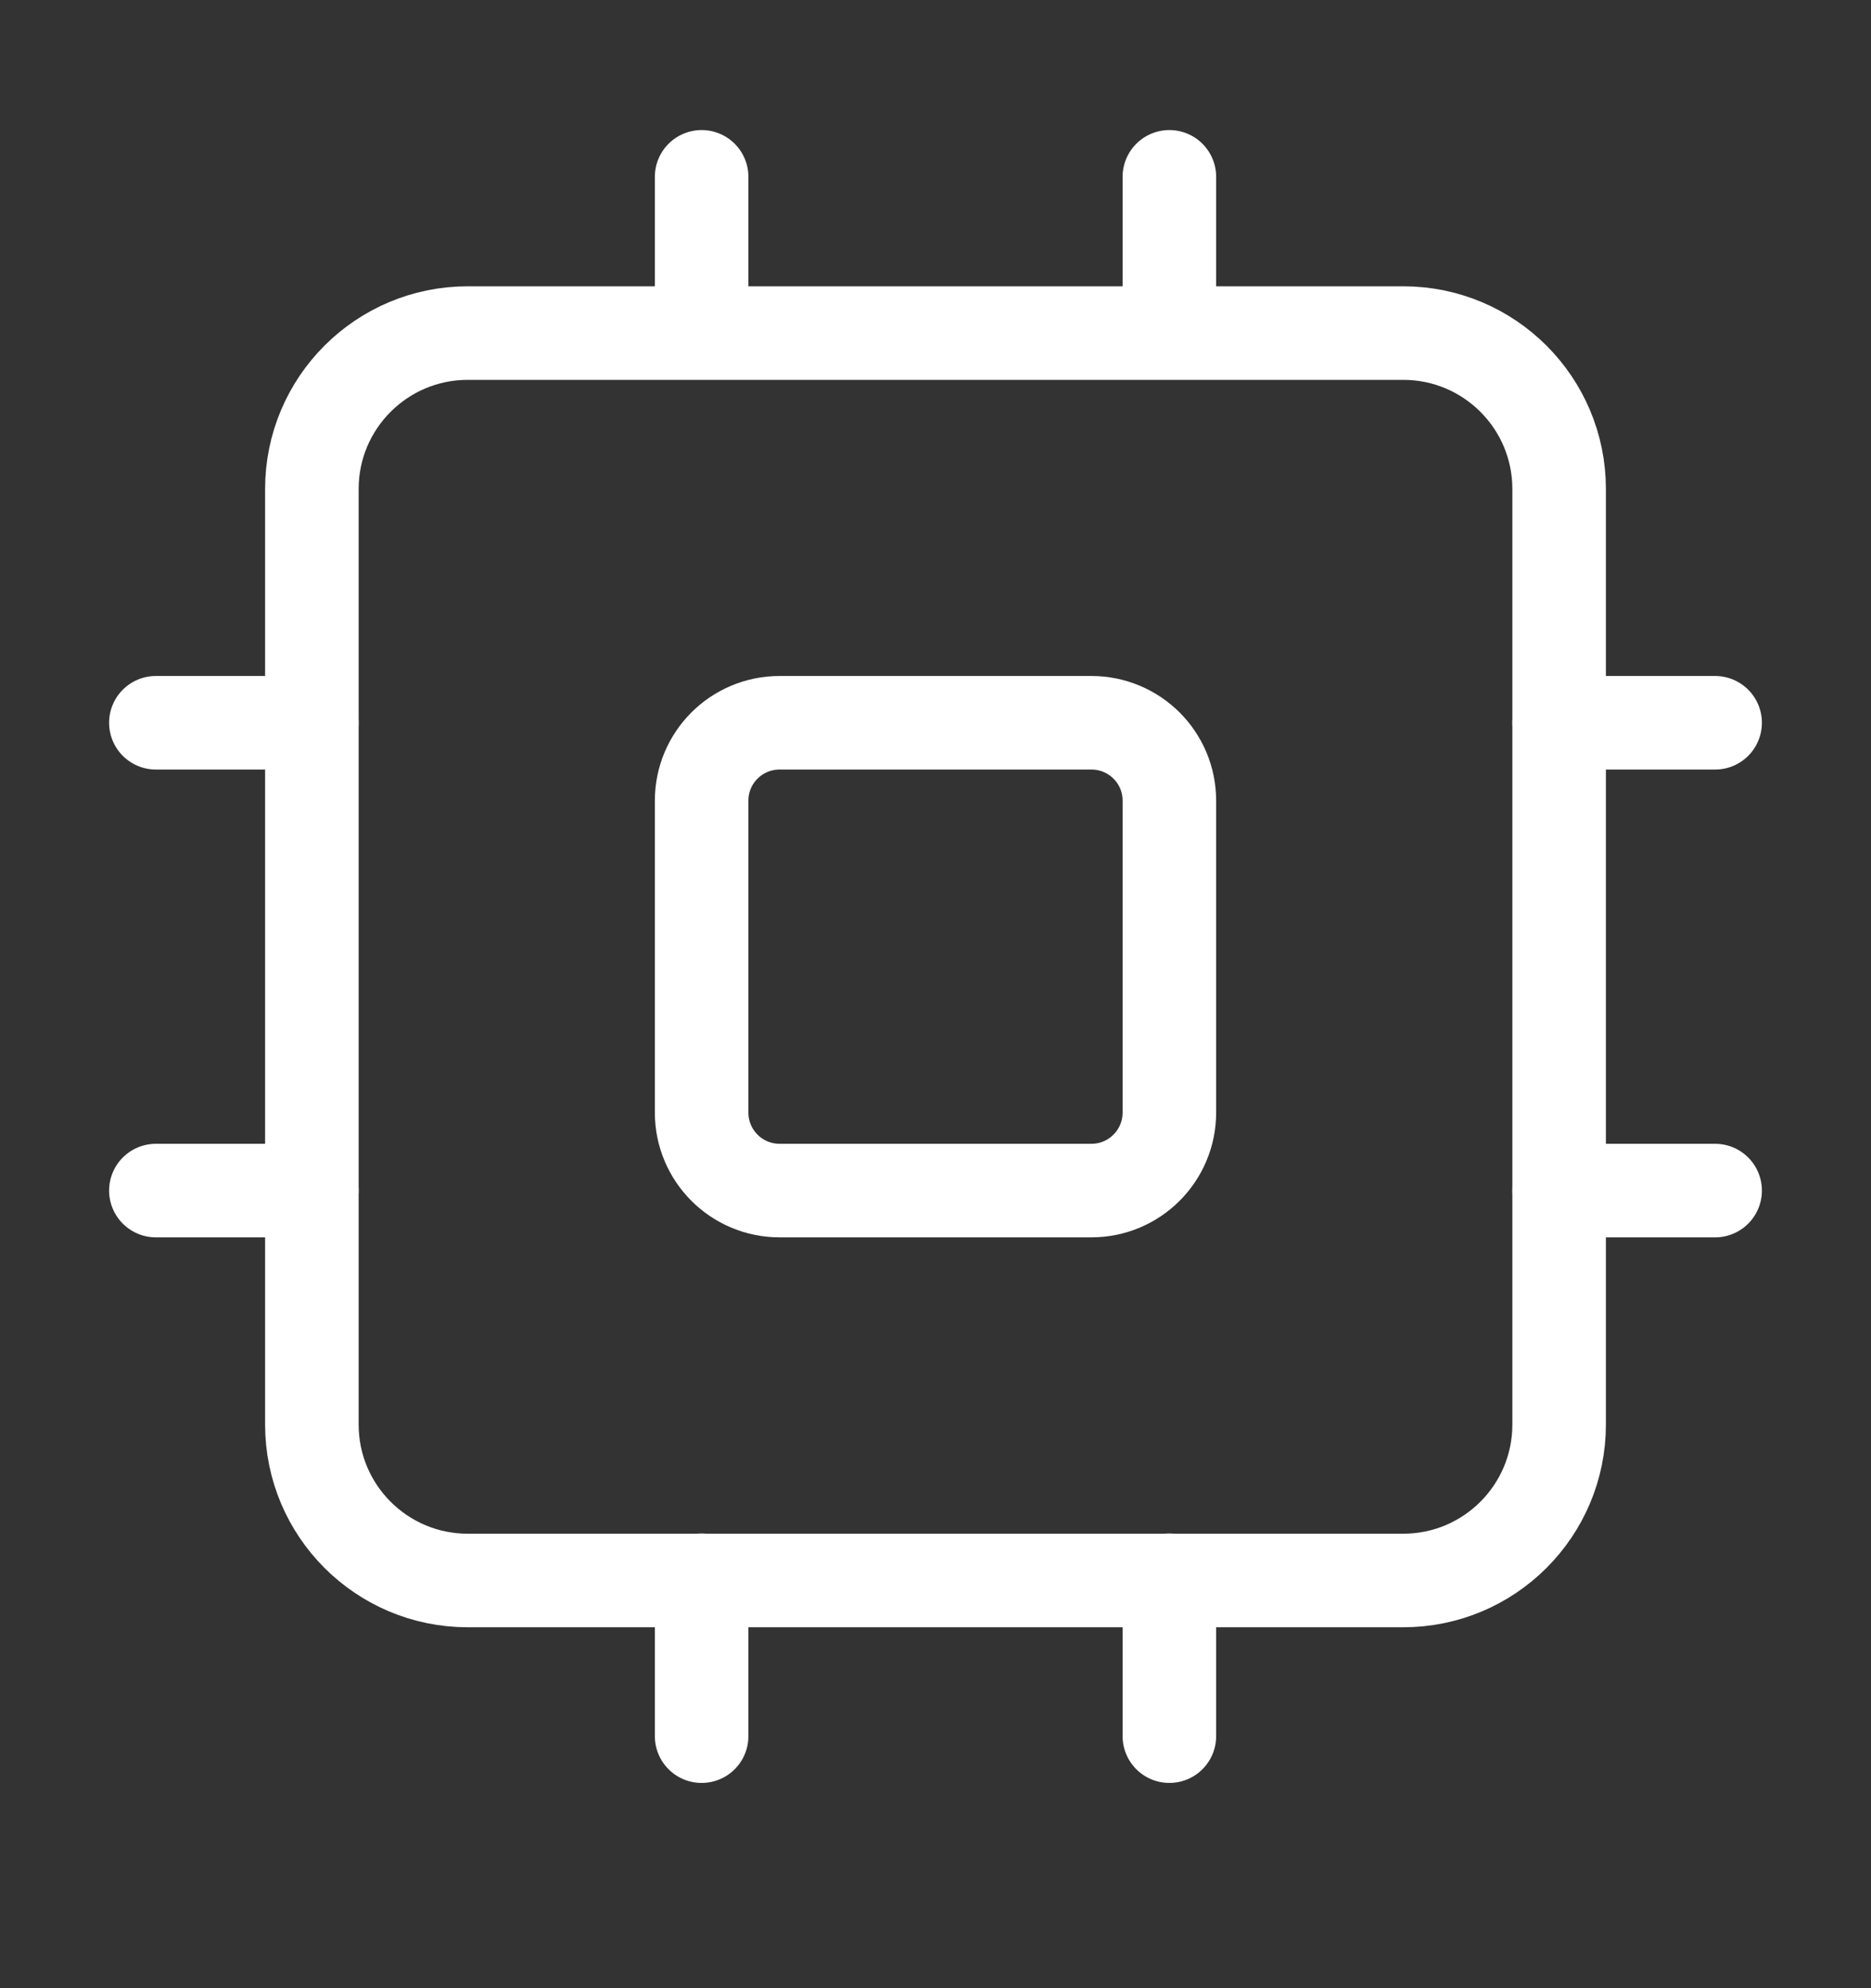
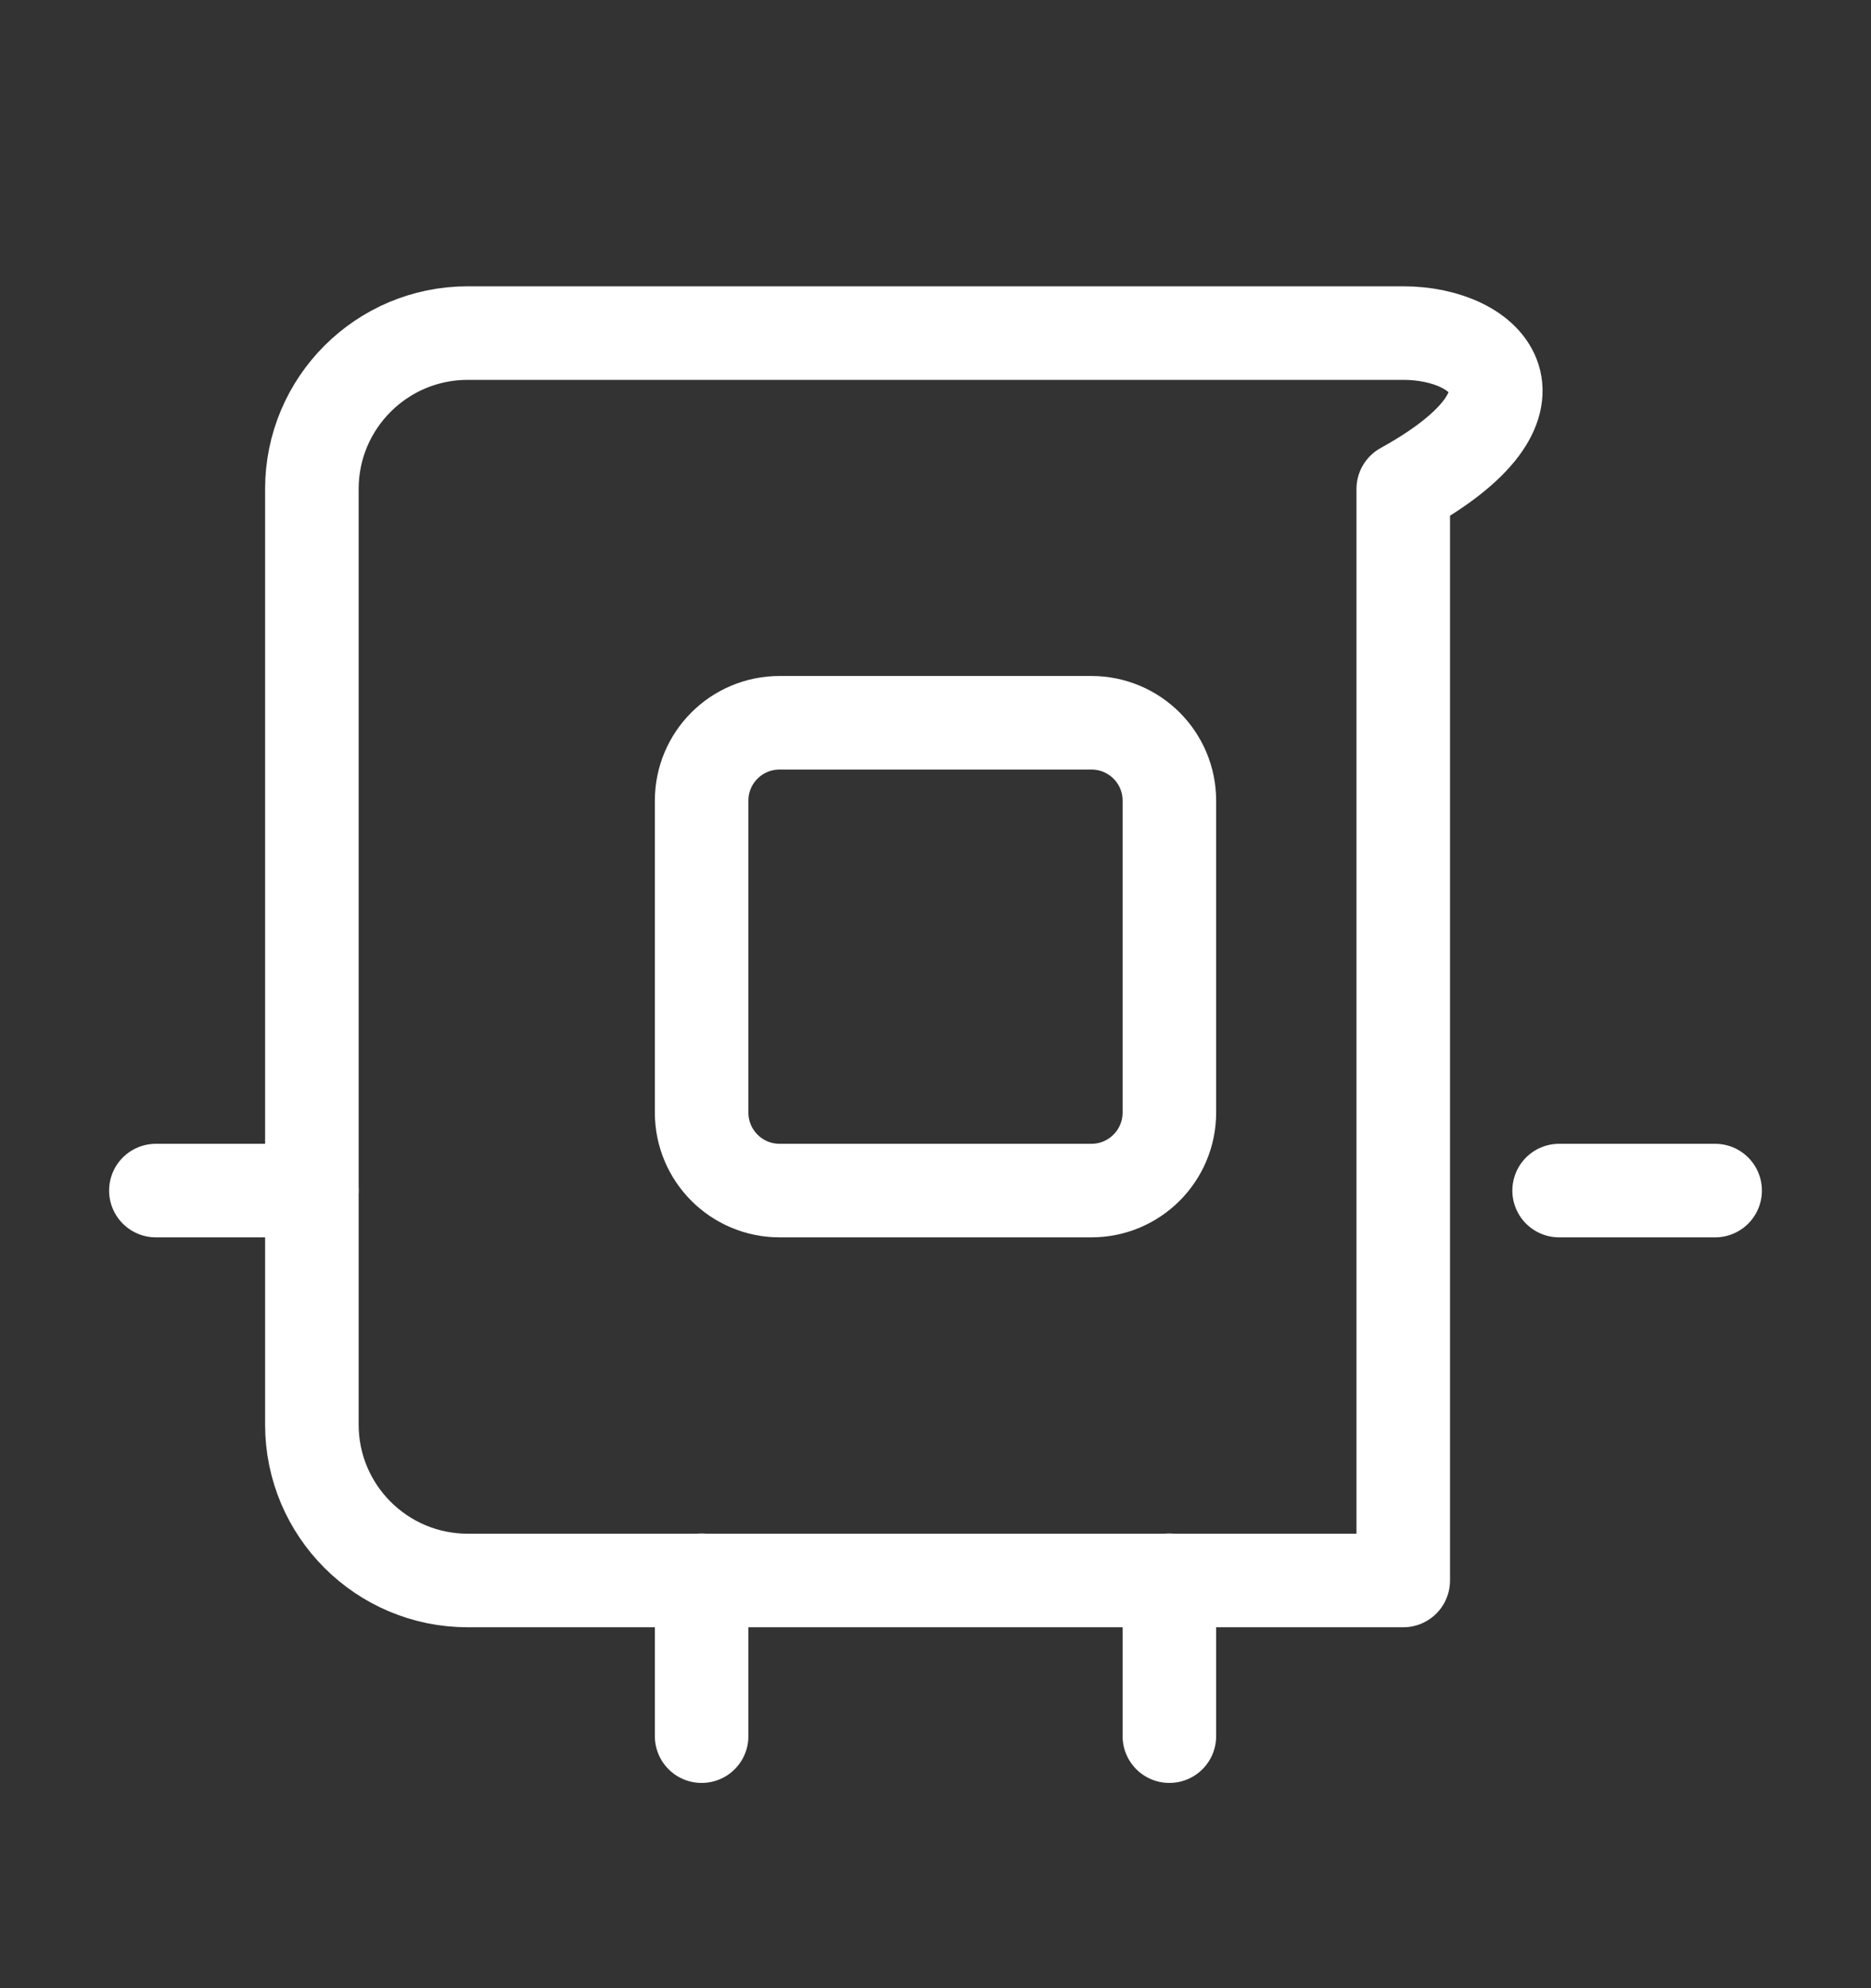
<svg xmlns="http://www.w3.org/2000/svg" width="16" height="17" viewBox="0 0 16 17" fill="none">
  <rect x="0" y="0" width="16" height="17" fill="#333333" stroke="none" />
  <g clip-path="url(#clip0_13085_49148)">
-     <path d="M12 2.848H4C3.264 2.848 2.667 3.445 2.667 4.181V12.181C2.667 12.917 3.264 13.514 4 13.514H12C12.736 13.514 13.333 12.917 13.333 12.181V4.181C13.333 3.445 12.736 2.848 12 2.848Z" stroke="white" stroke-width="0.8" stroke-linecap="round" stroke-linejoin="round" />
+     <path d="M12 2.848H4C3.264 2.848 2.667 3.445 2.667 4.181V12.181C2.667 12.917 3.264 13.514 4 13.514H12V4.181C13.333 3.445 12.736 2.848 12 2.848Z" stroke="white" stroke-width="0.8" stroke-linecap="round" stroke-linejoin="round" />
    <path d="M9.333 6.18H6.667C6.298 6.18 6 6.478 6 6.846V9.513C6 9.881 6.298 10.18 6.667 10.18H9.333C9.702 10.18 10 9.881 10 9.513V6.846C10 6.478 9.702 6.18 9.333 6.18Z" stroke="white" stroke-width="0.8" stroke-linecap="round" stroke-linejoin="round" />
-     <path d="M10 1.512V2.845" stroke="white" stroke-width="0.8" stroke-linecap="round" stroke-linejoin="round" />
    <path d="M10 13.512V14.845" stroke="white" stroke-width="0.8" stroke-linecap="round" stroke-linejoin="round" />
    <path d="M1.333 10.18H2.667" stroke="white" stroke-width="0.8" stroke-linecap="round" stroke-linejoin="round" />
-     <path d="M1.333 6.18H2.667" stroke="white" stroke-width="0.8" stroke-linecap="round" stroke-linejoin="round" />
    <path d="M13.333 10.18H14.667" stroke="white" stroke-width="0.8" stroke-linecap="round" stroke-linejoin="round" />
-     <path d="M13.333 6.18H14.667" stroke="white" stroke-width="0.8" stroke-linecap="round" stroke-linejoin="round" />
-     <path d="M6 1.512V2.845" stroke="white" stroke-width="0.8" stroke-linecap="round" stroke-linejoin="round" />
    <path d="M6 13.512V14.845" stroke="white" stroke-width="0.8" stroke-linecap="round" stroke-linejoin="round" />
  </g>
  <defs>
    <clipPath id="clip0_13085_49148">
      <rect width="16" height="16" fill="white" transform="translate(0 0.18)" />
    </clipPath>
  </defs>
</svg>